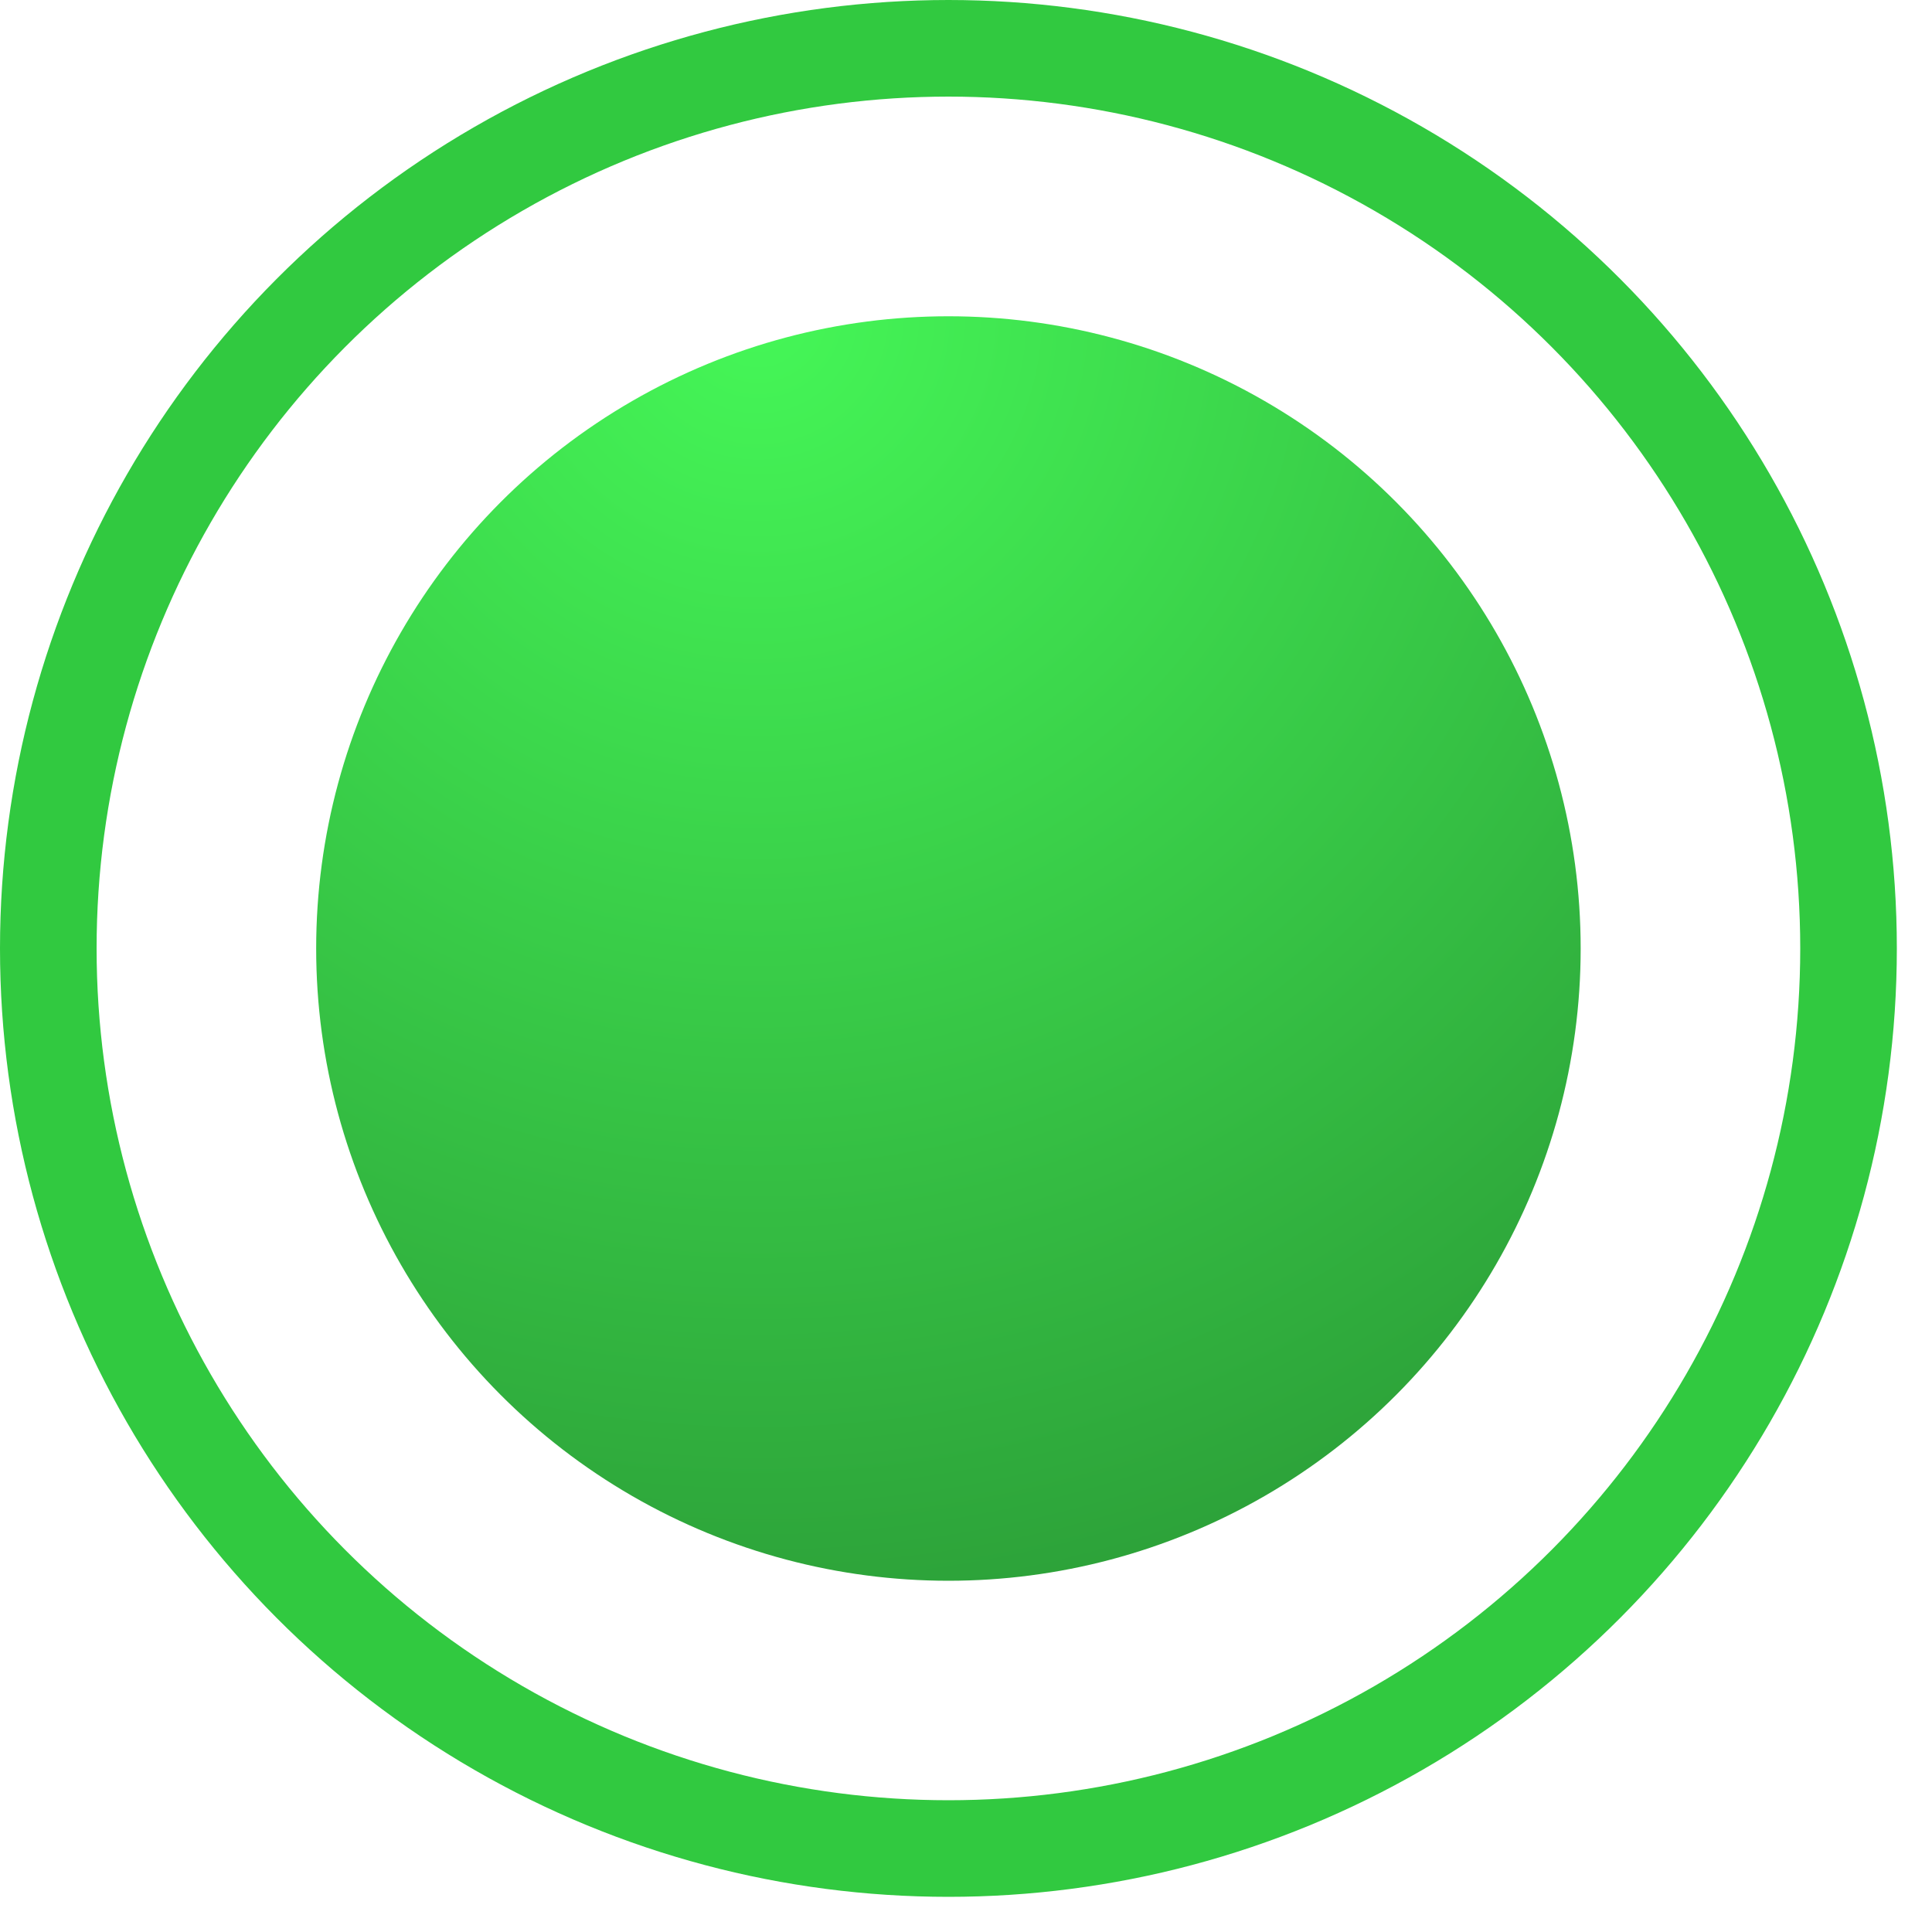
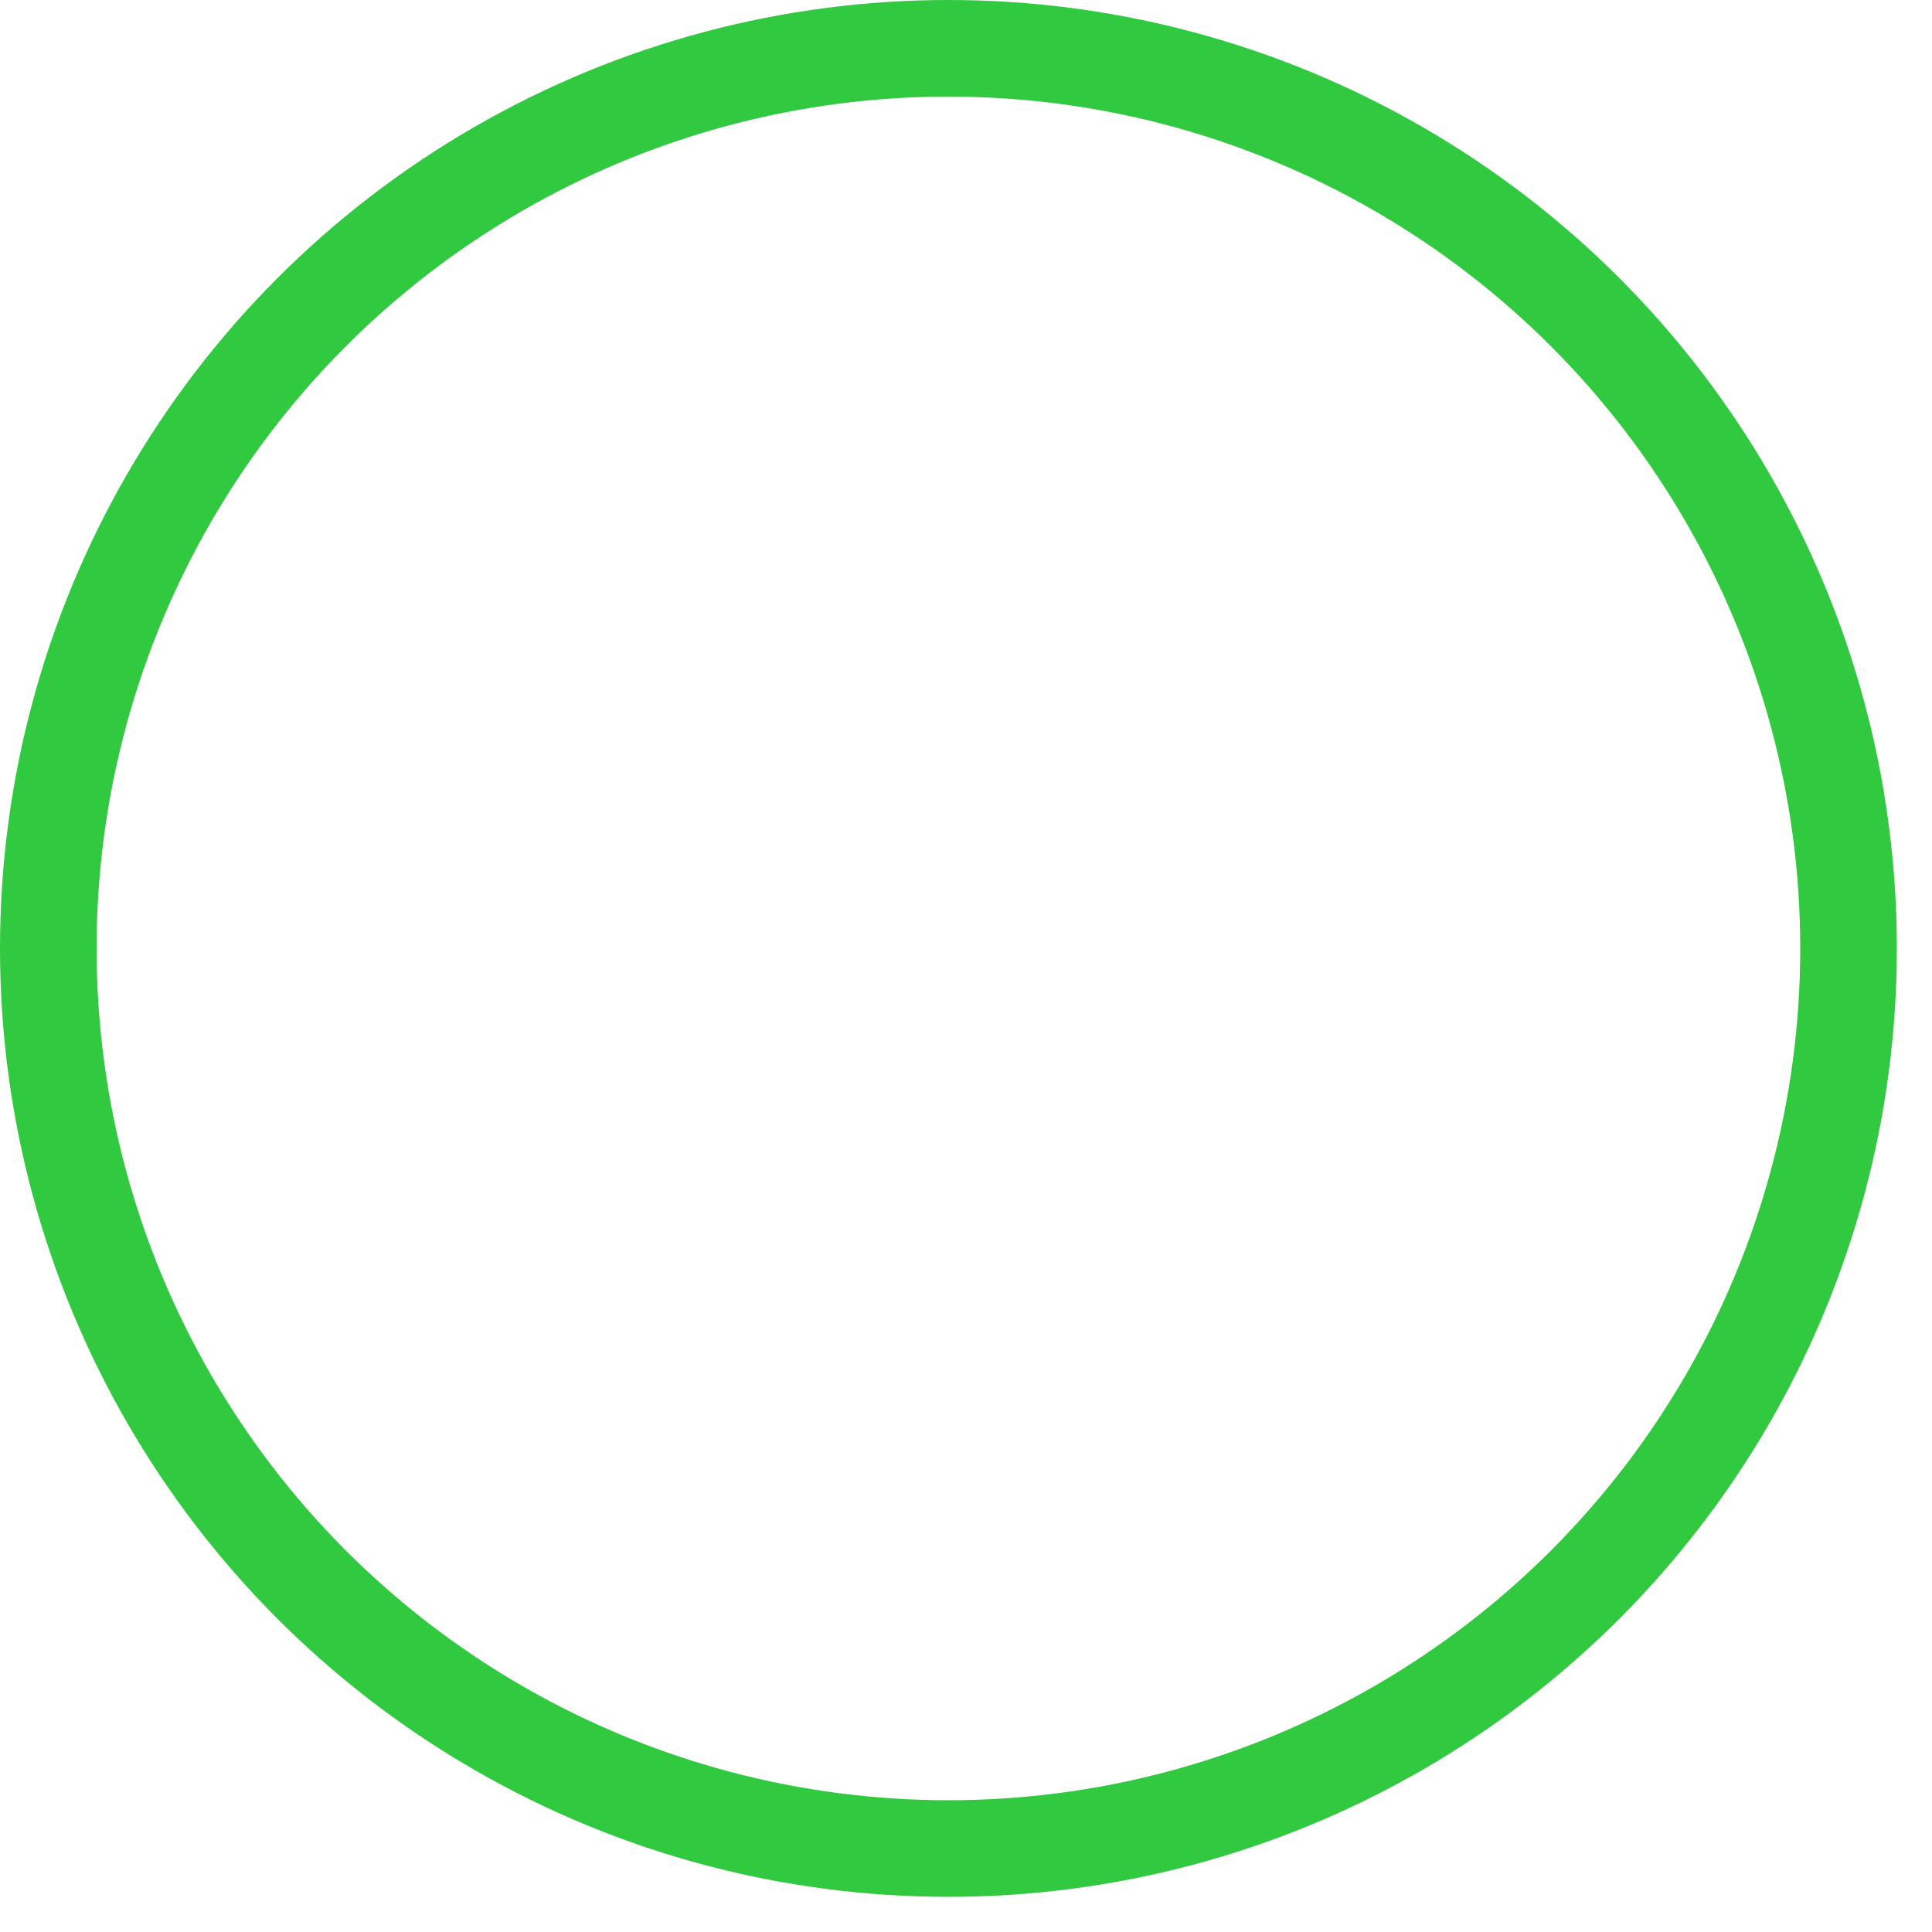
<svg xmlns="http://www.w3.org/2000/svg" width="20" height="20" viewBox="0 0 20 20" fill="none">
-   <circle cx="9.818" cy="9.819" r="6.545" fill="url(#paint0_radial_651_243)" />
  <circle cx="9.818" cy="9.818" r="9.318" stroke="#31C940" />
  <defs>
    <radialGradient id="paint0_radial_651_243" cx="0" cy="0" r="1" gradientUnits="userSpaceOnUse" gradientTransform="translate(7.772 3.273) rotate(64.885) scale(14.458)">
      <stop stop-color="#45F757" />
      <stop offset="1" stop-color="#2B9C37" />
    </radialGradient>
  </defs>
</svg>